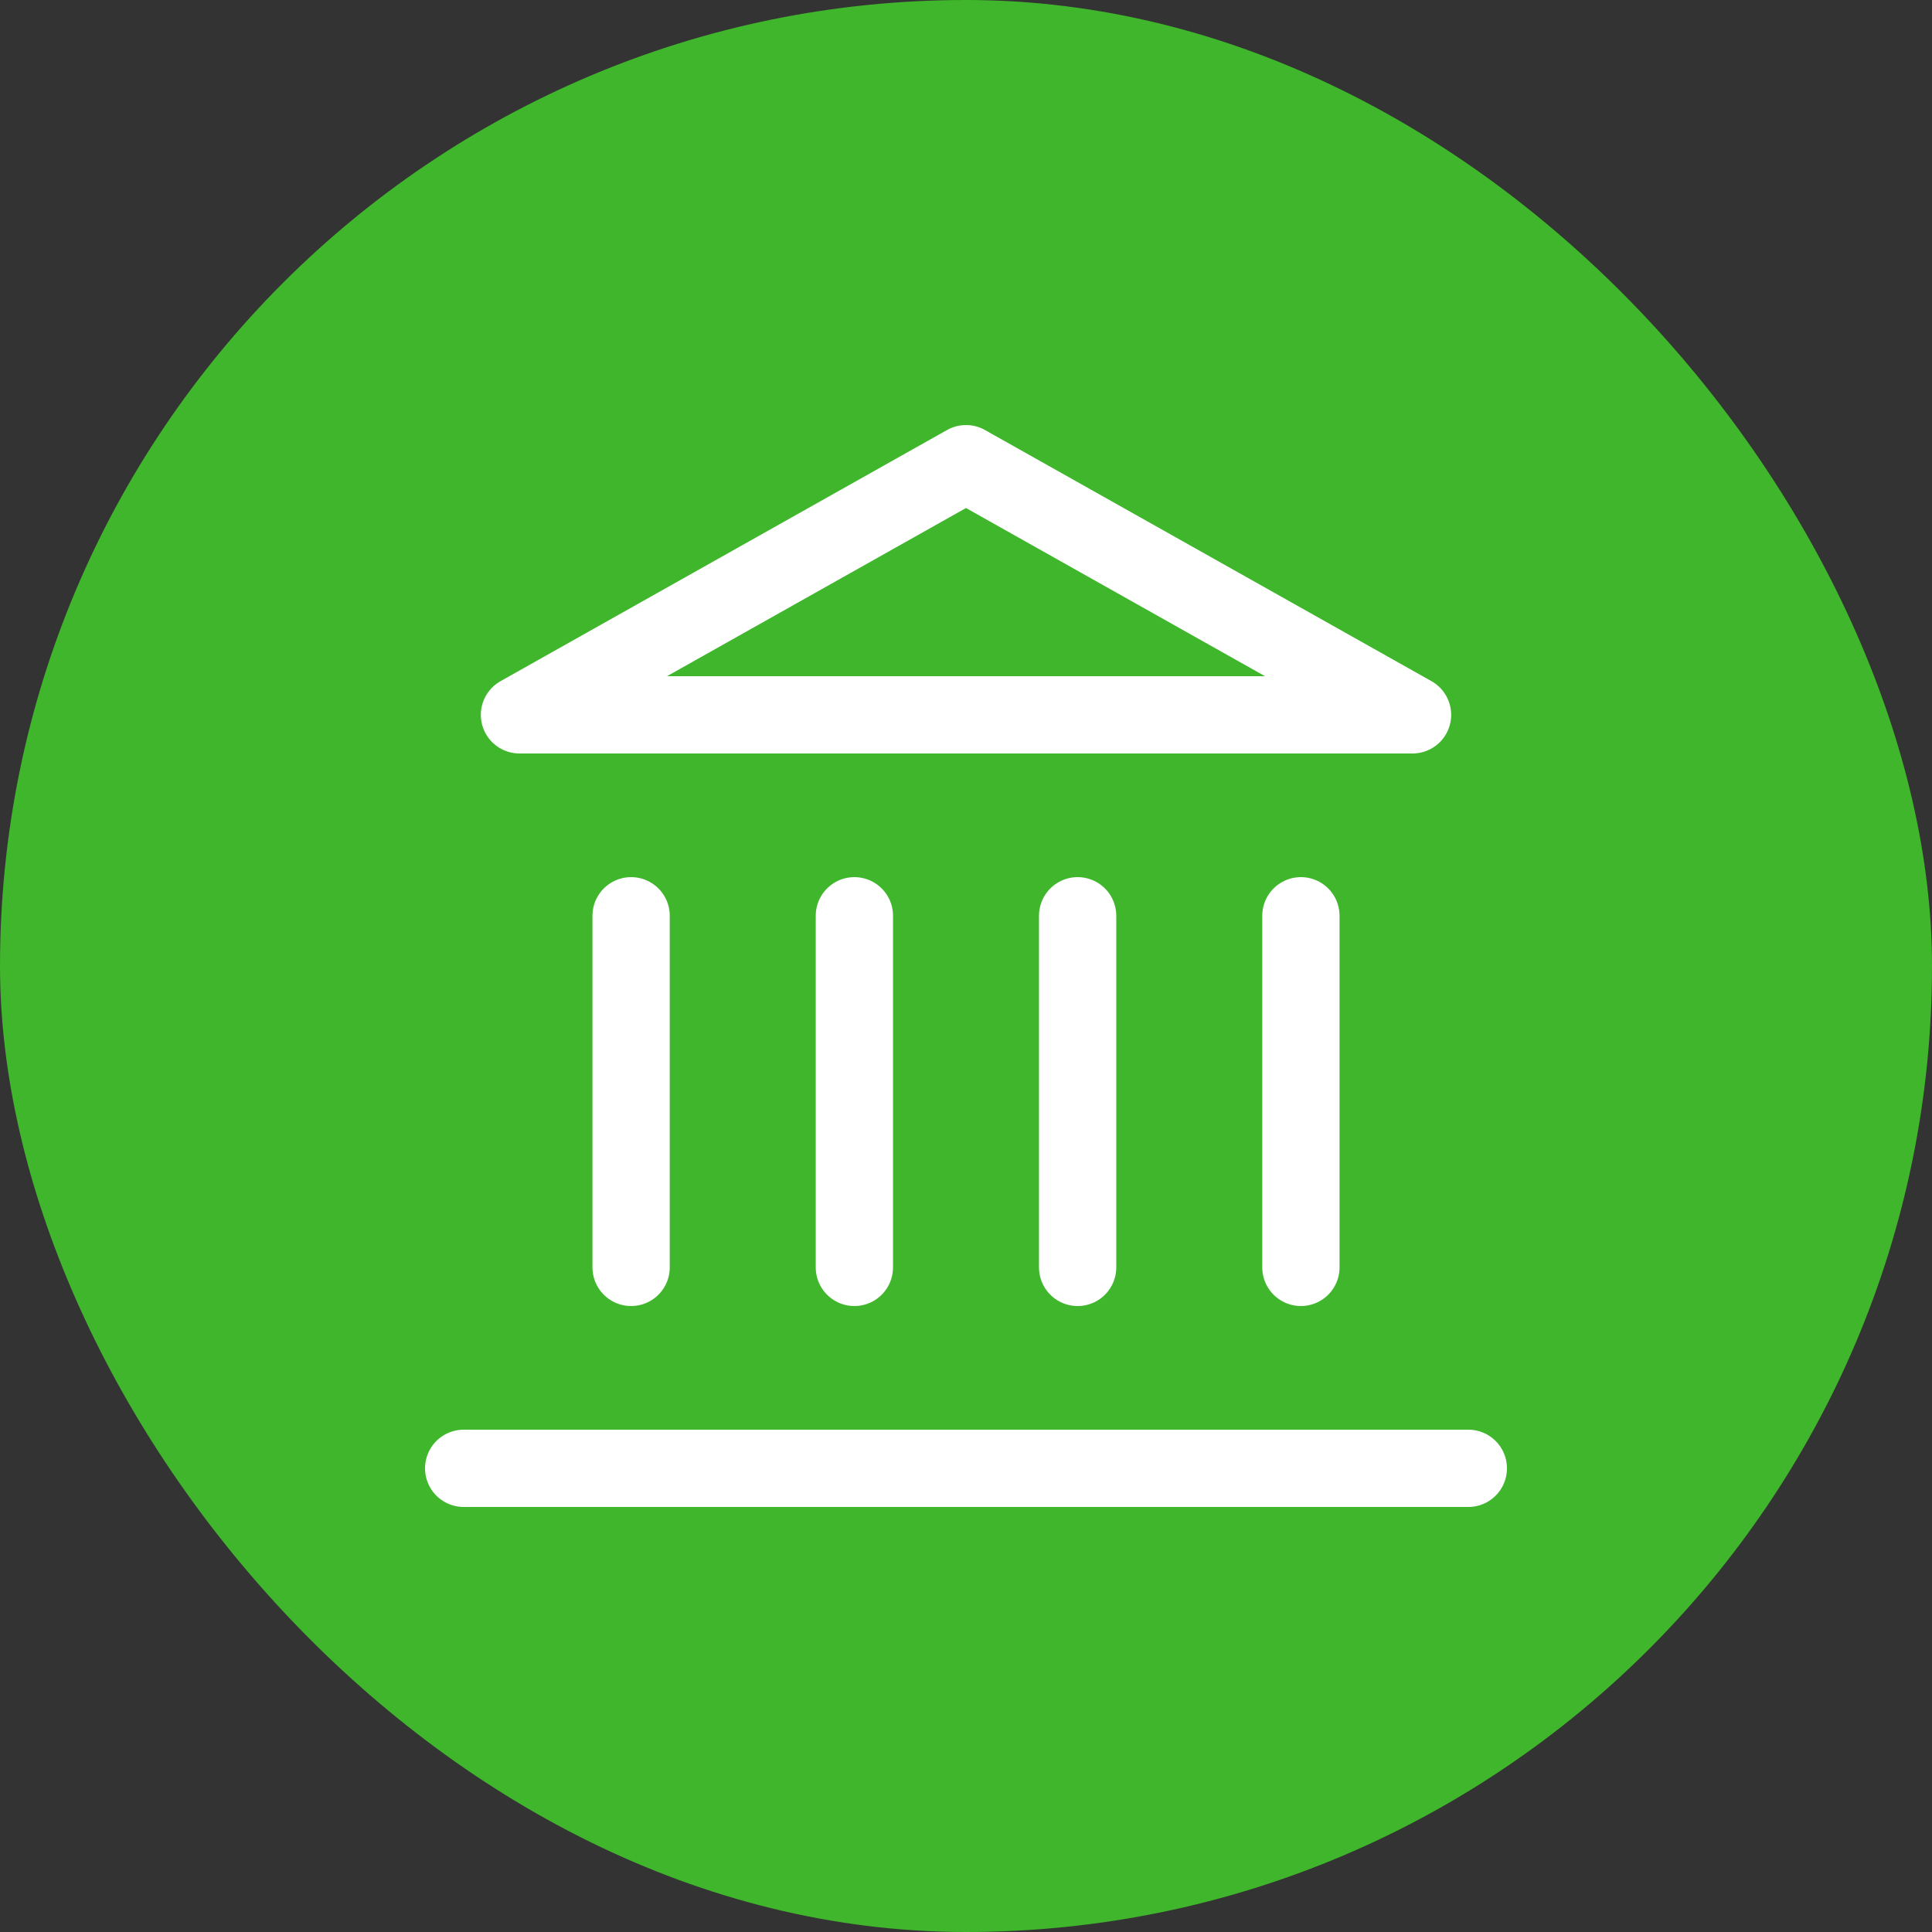
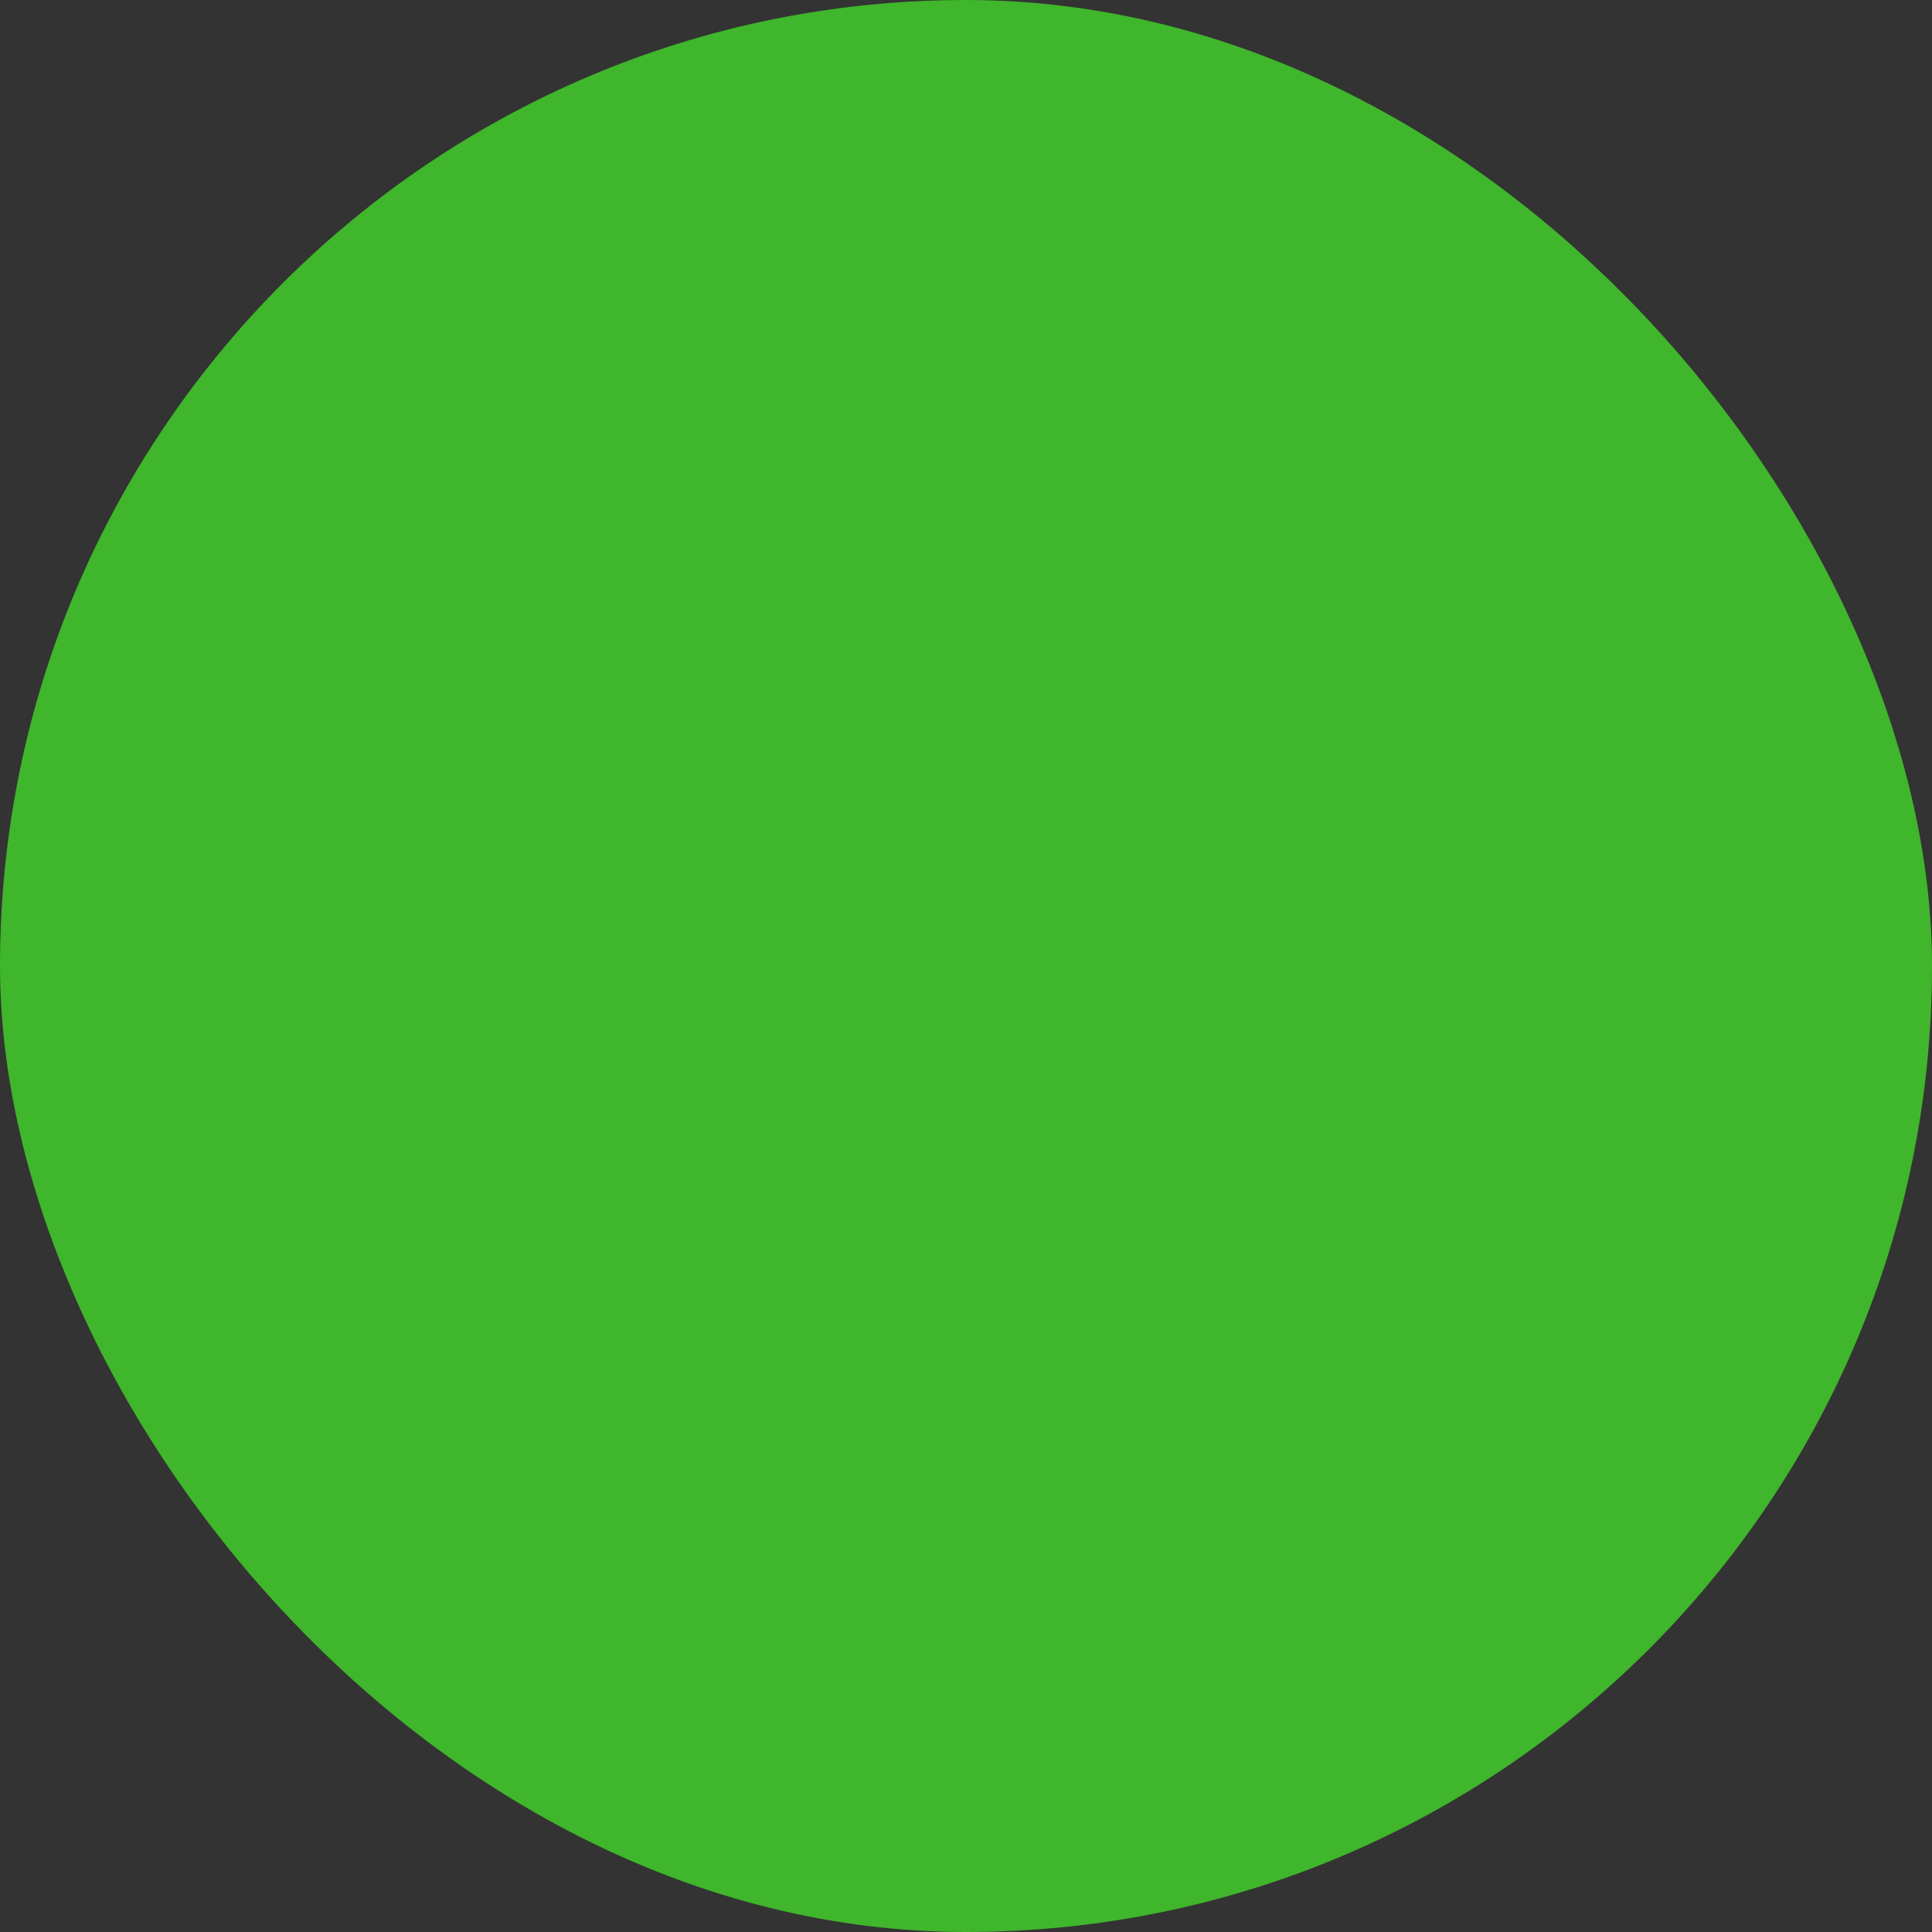
<svg xmlns="http://www.w3.org/2000/svg" width="50" height="50" viewBox="0 0 50 50" fill="none">
  <rect x="0" y="0" width="50" height="50" fill="#333333" stroke="none" />
  <rect width="50" height="50" rx="25" fill="#3FB62B" />
-   <path d="M12 38H38M16.333 32.8V23.7M22.111 32.8V23.7M27.889 32.8V23.7M33.667 32.8V23.7M25 12L36.556 18.5H13.444L25 12Z" stroke="white" stroke-width="2" stroke-linecap="round" stroke-linejoin="round" />
</svg>